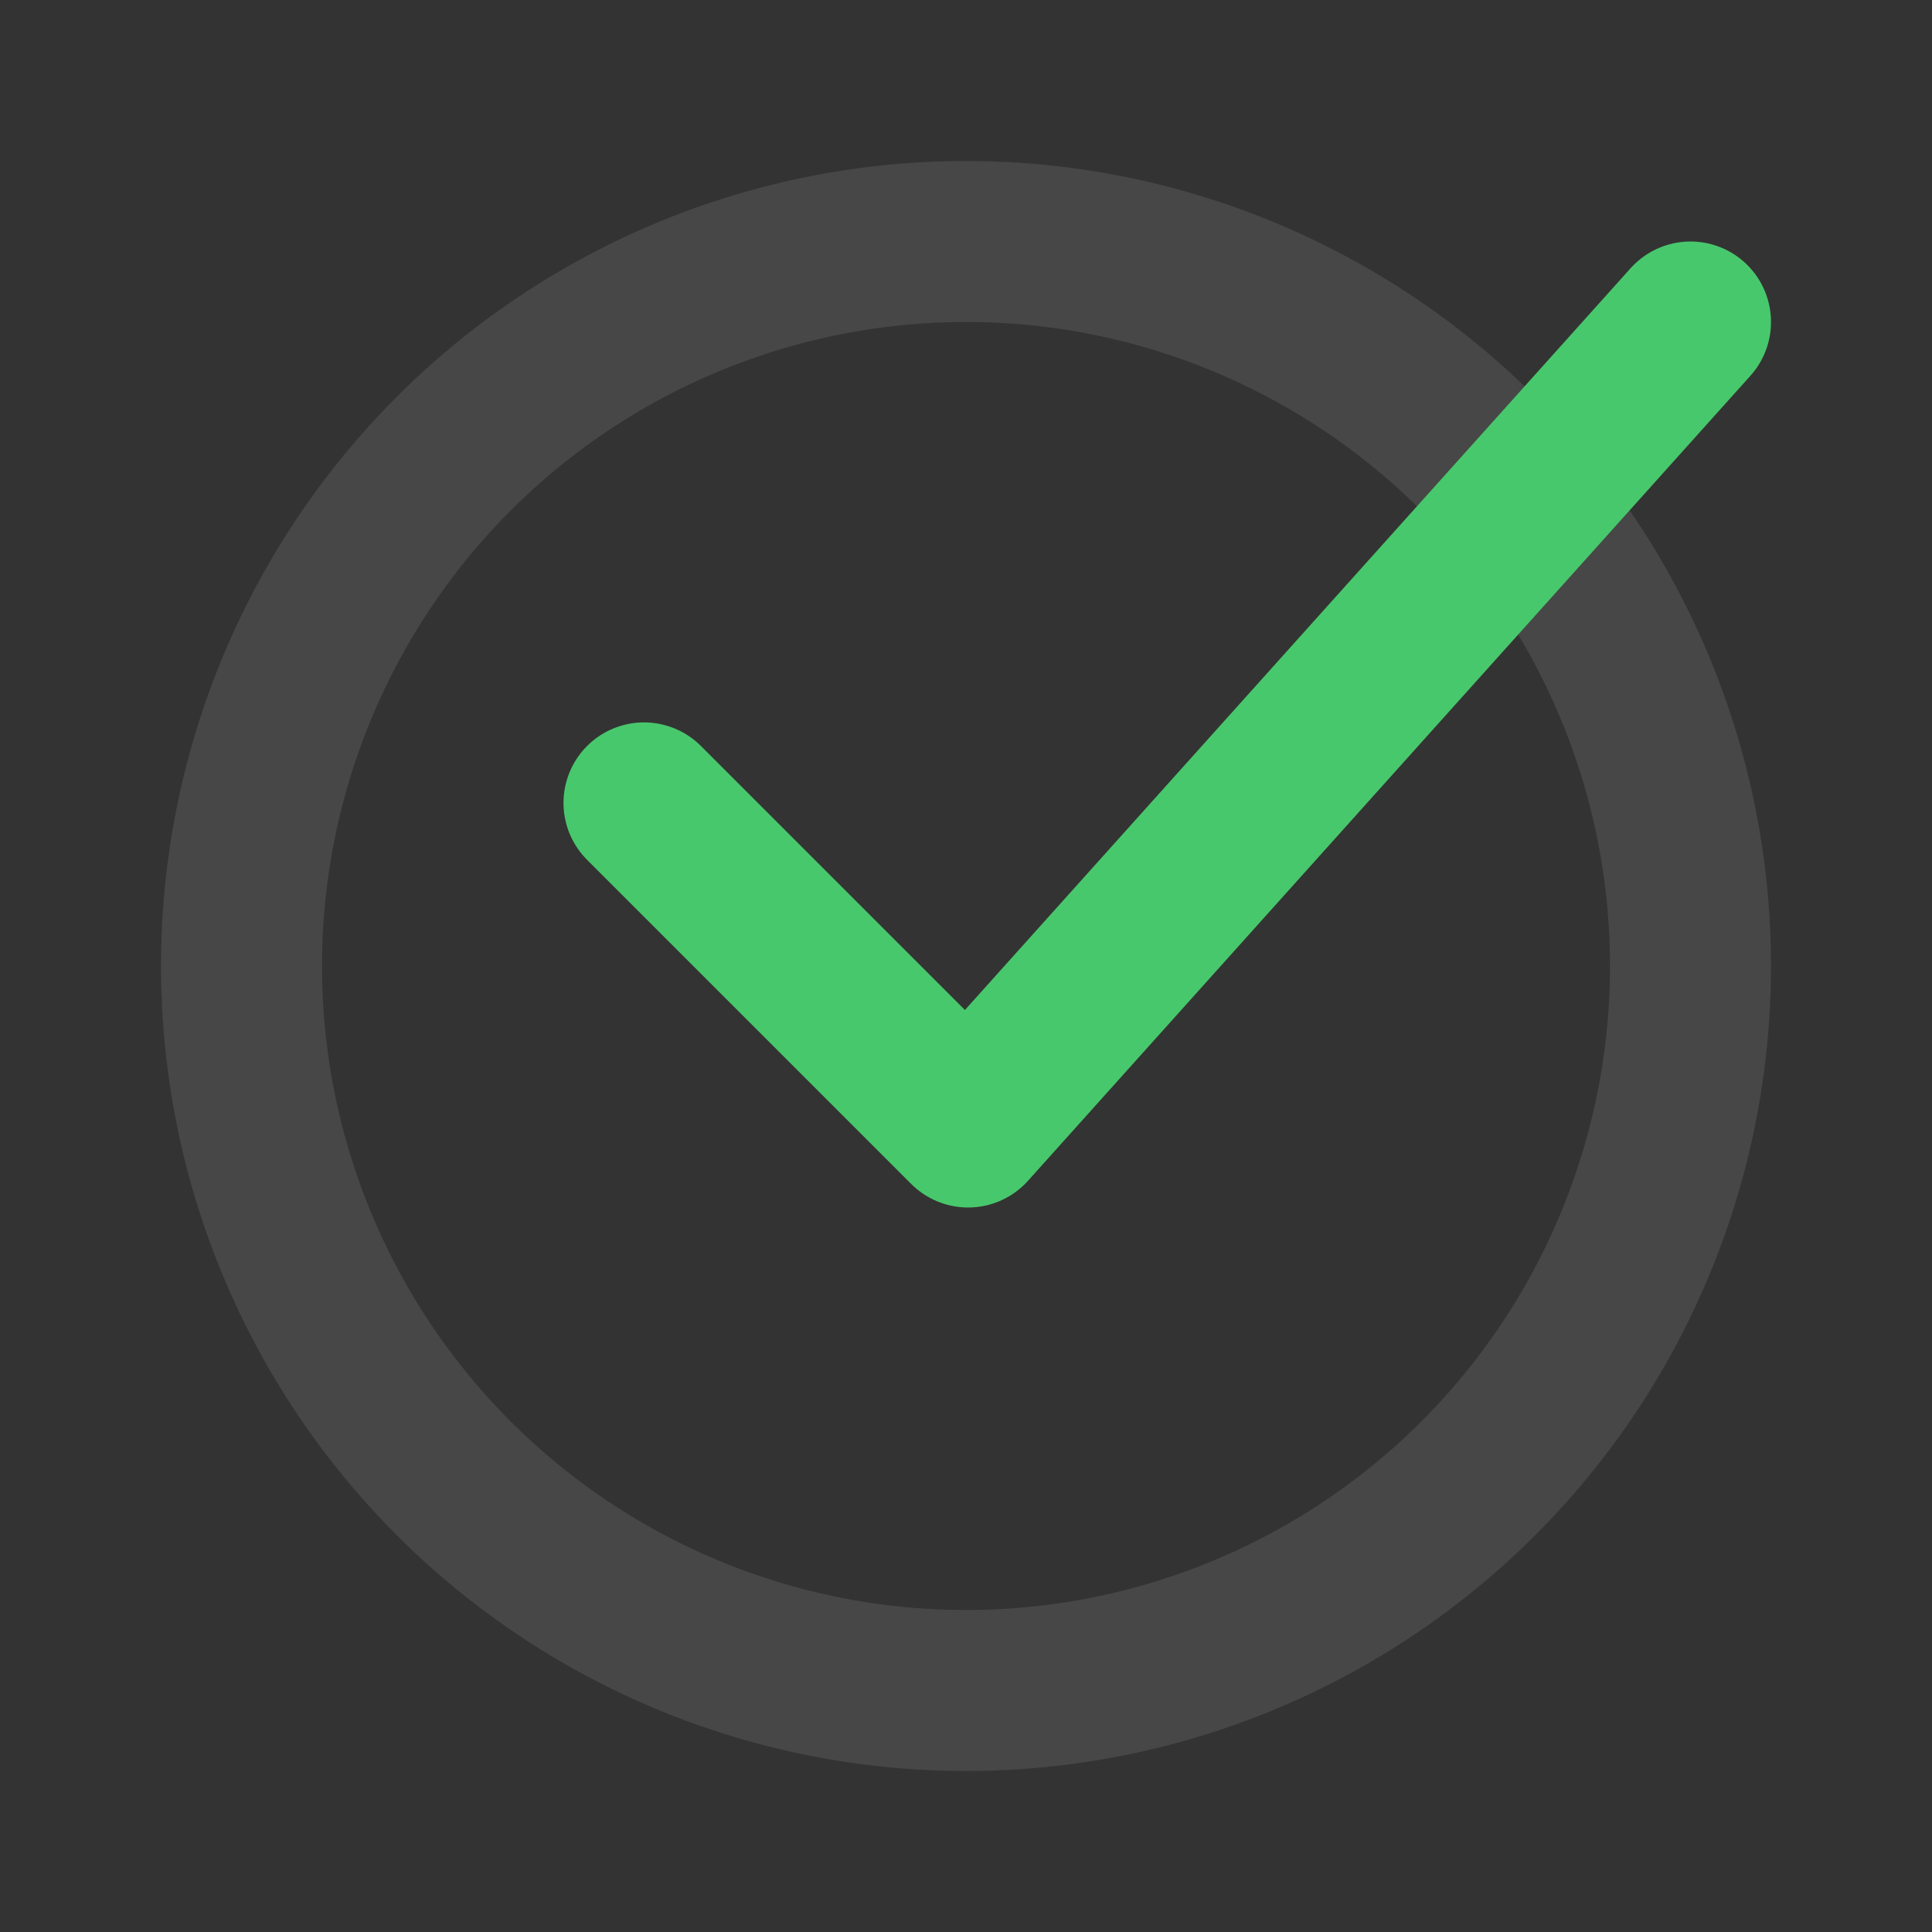
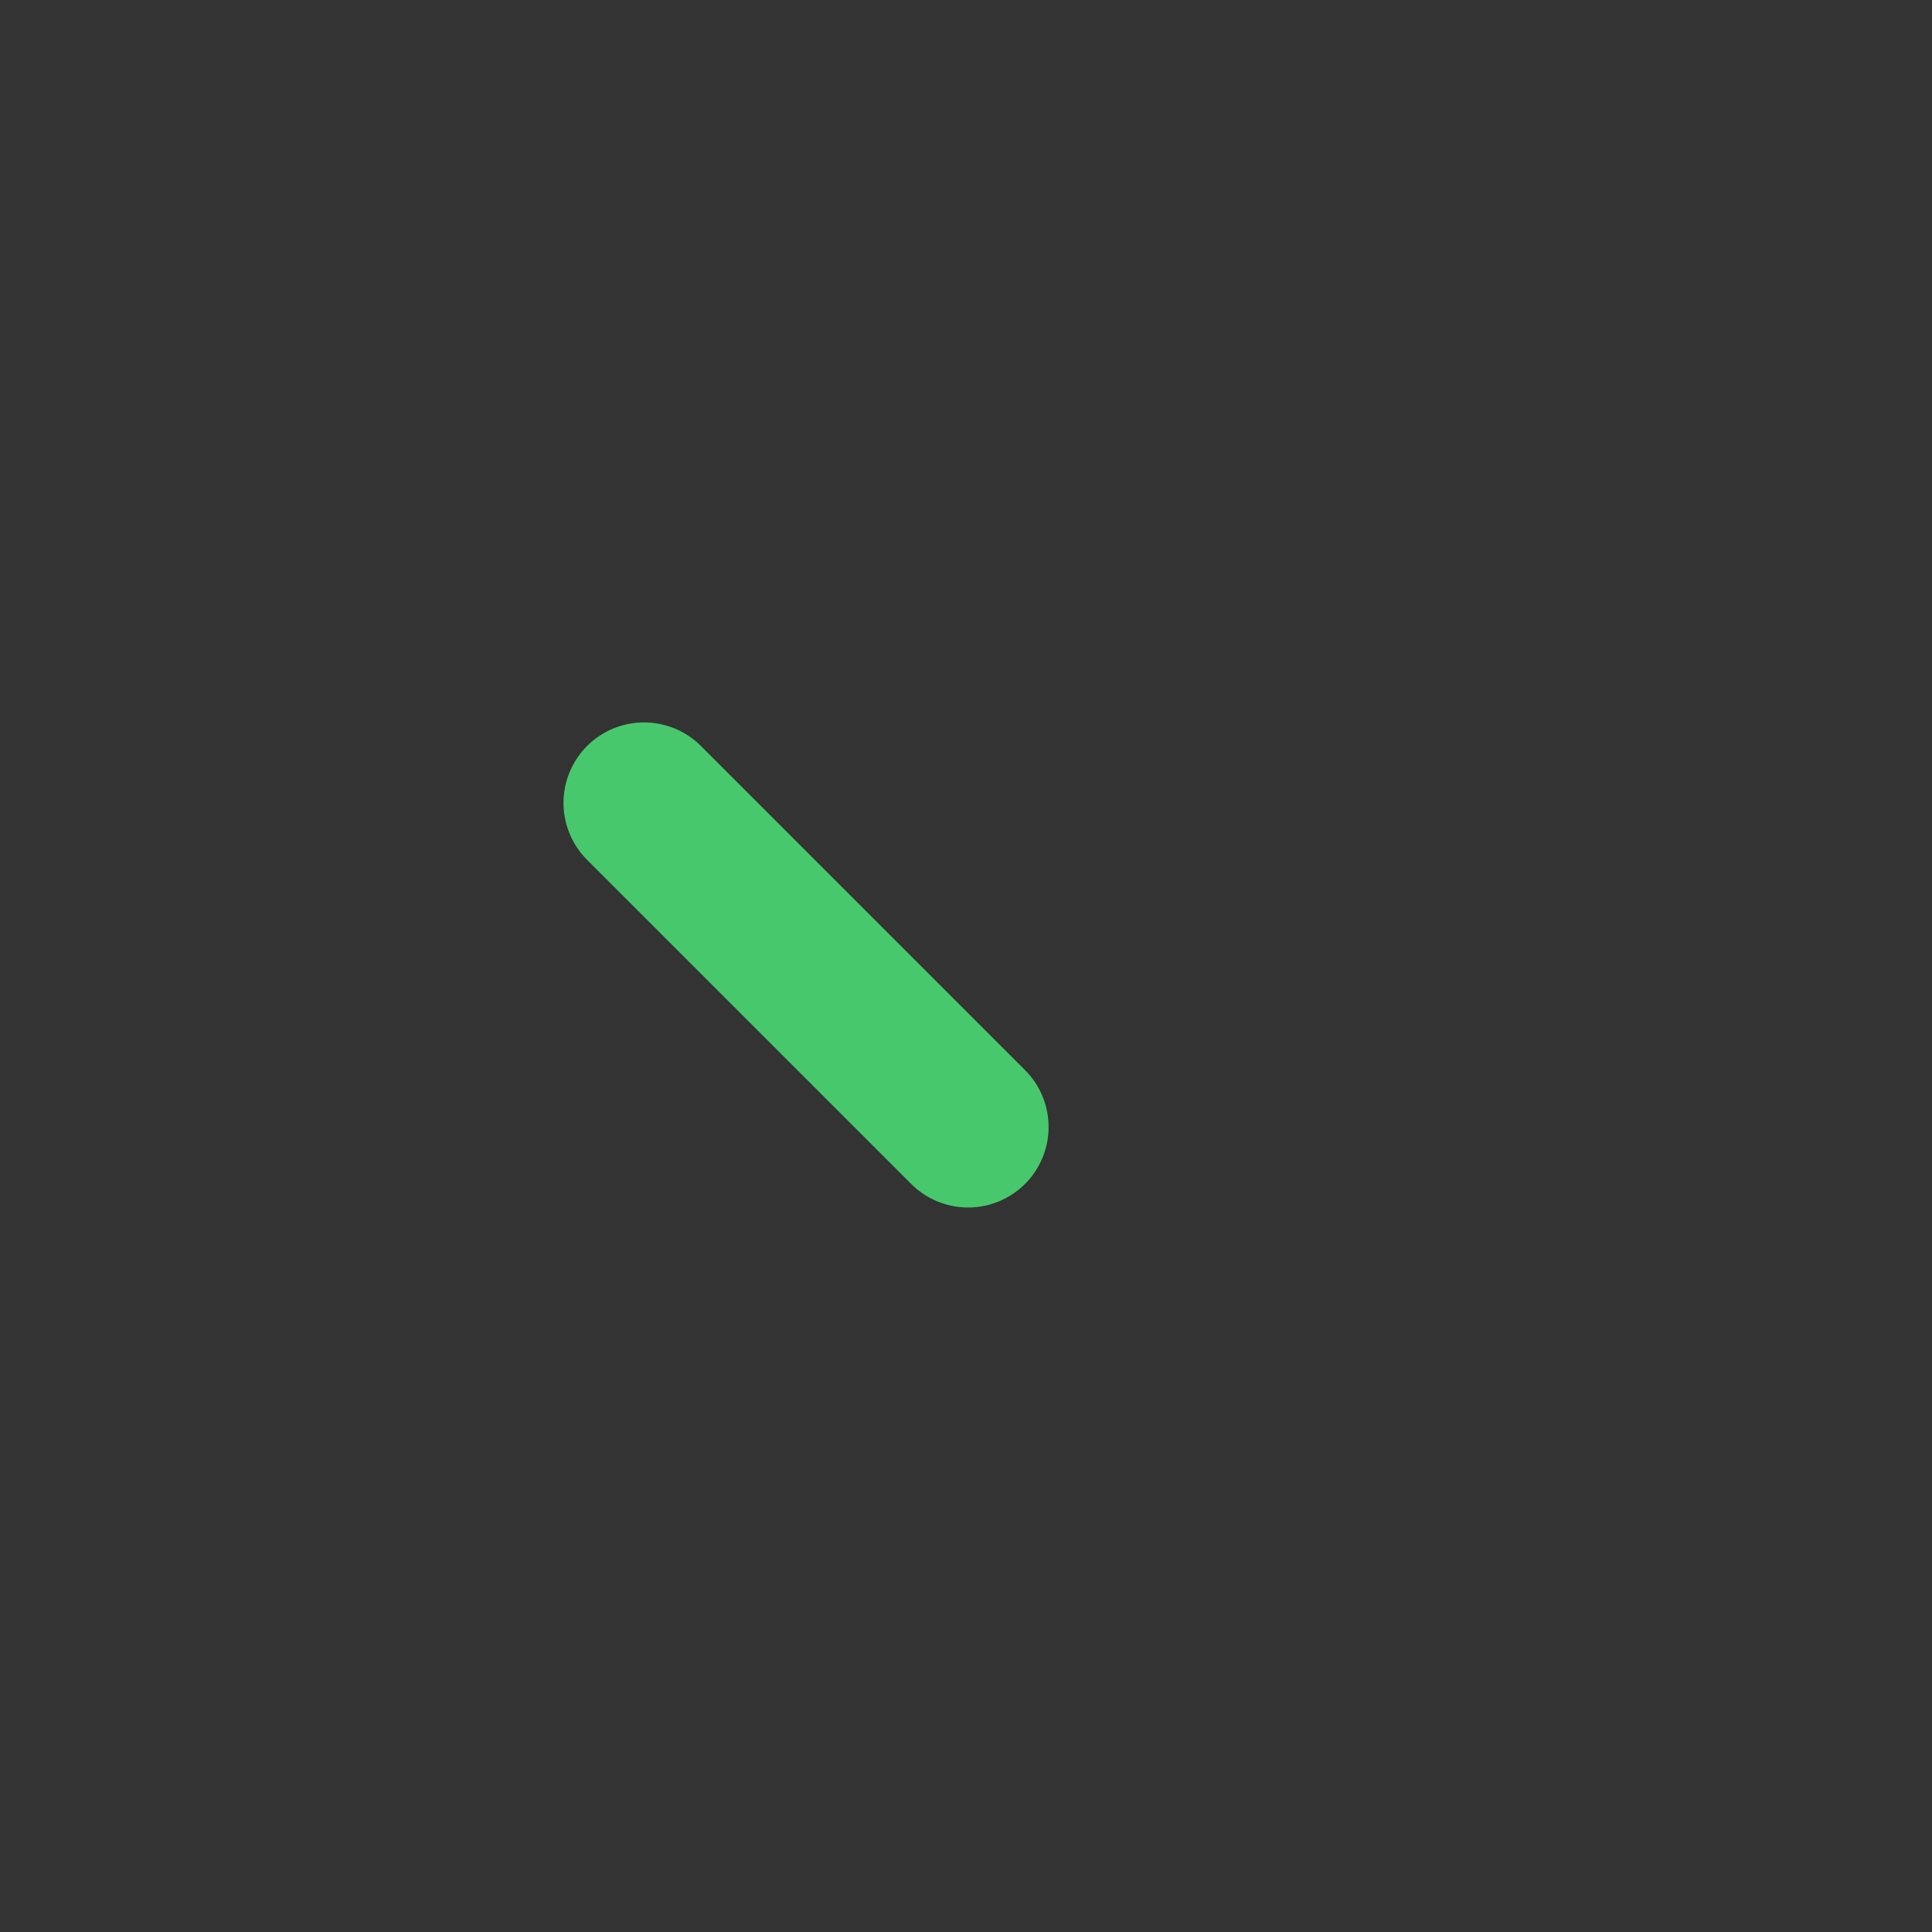
<svg xmlns="http://www.w3.org/2000/svg" width="24" height="24" viewBox="0 0 24 24" fill="none">
  <rect x="0" y="0" width="24" height="24" fill="#333333" stroke="none" />
-   <circle opacity="0.1" cx="12" cy="12" r="9" stroke="white" stroke-width="2" stroke-linecap="round" />
-   <path d="M8 9.974L12.026 14L21 4" stroke="#48C86C" stroke-width="2" stroke-linecap="round" stroke-linejoin="round" />
+   <path d="M8 9.974L12.026 14" stroke="#48C86C" stroke-width="2" stroke-linecap="round" stroke-linejoin="round" />
</svg>